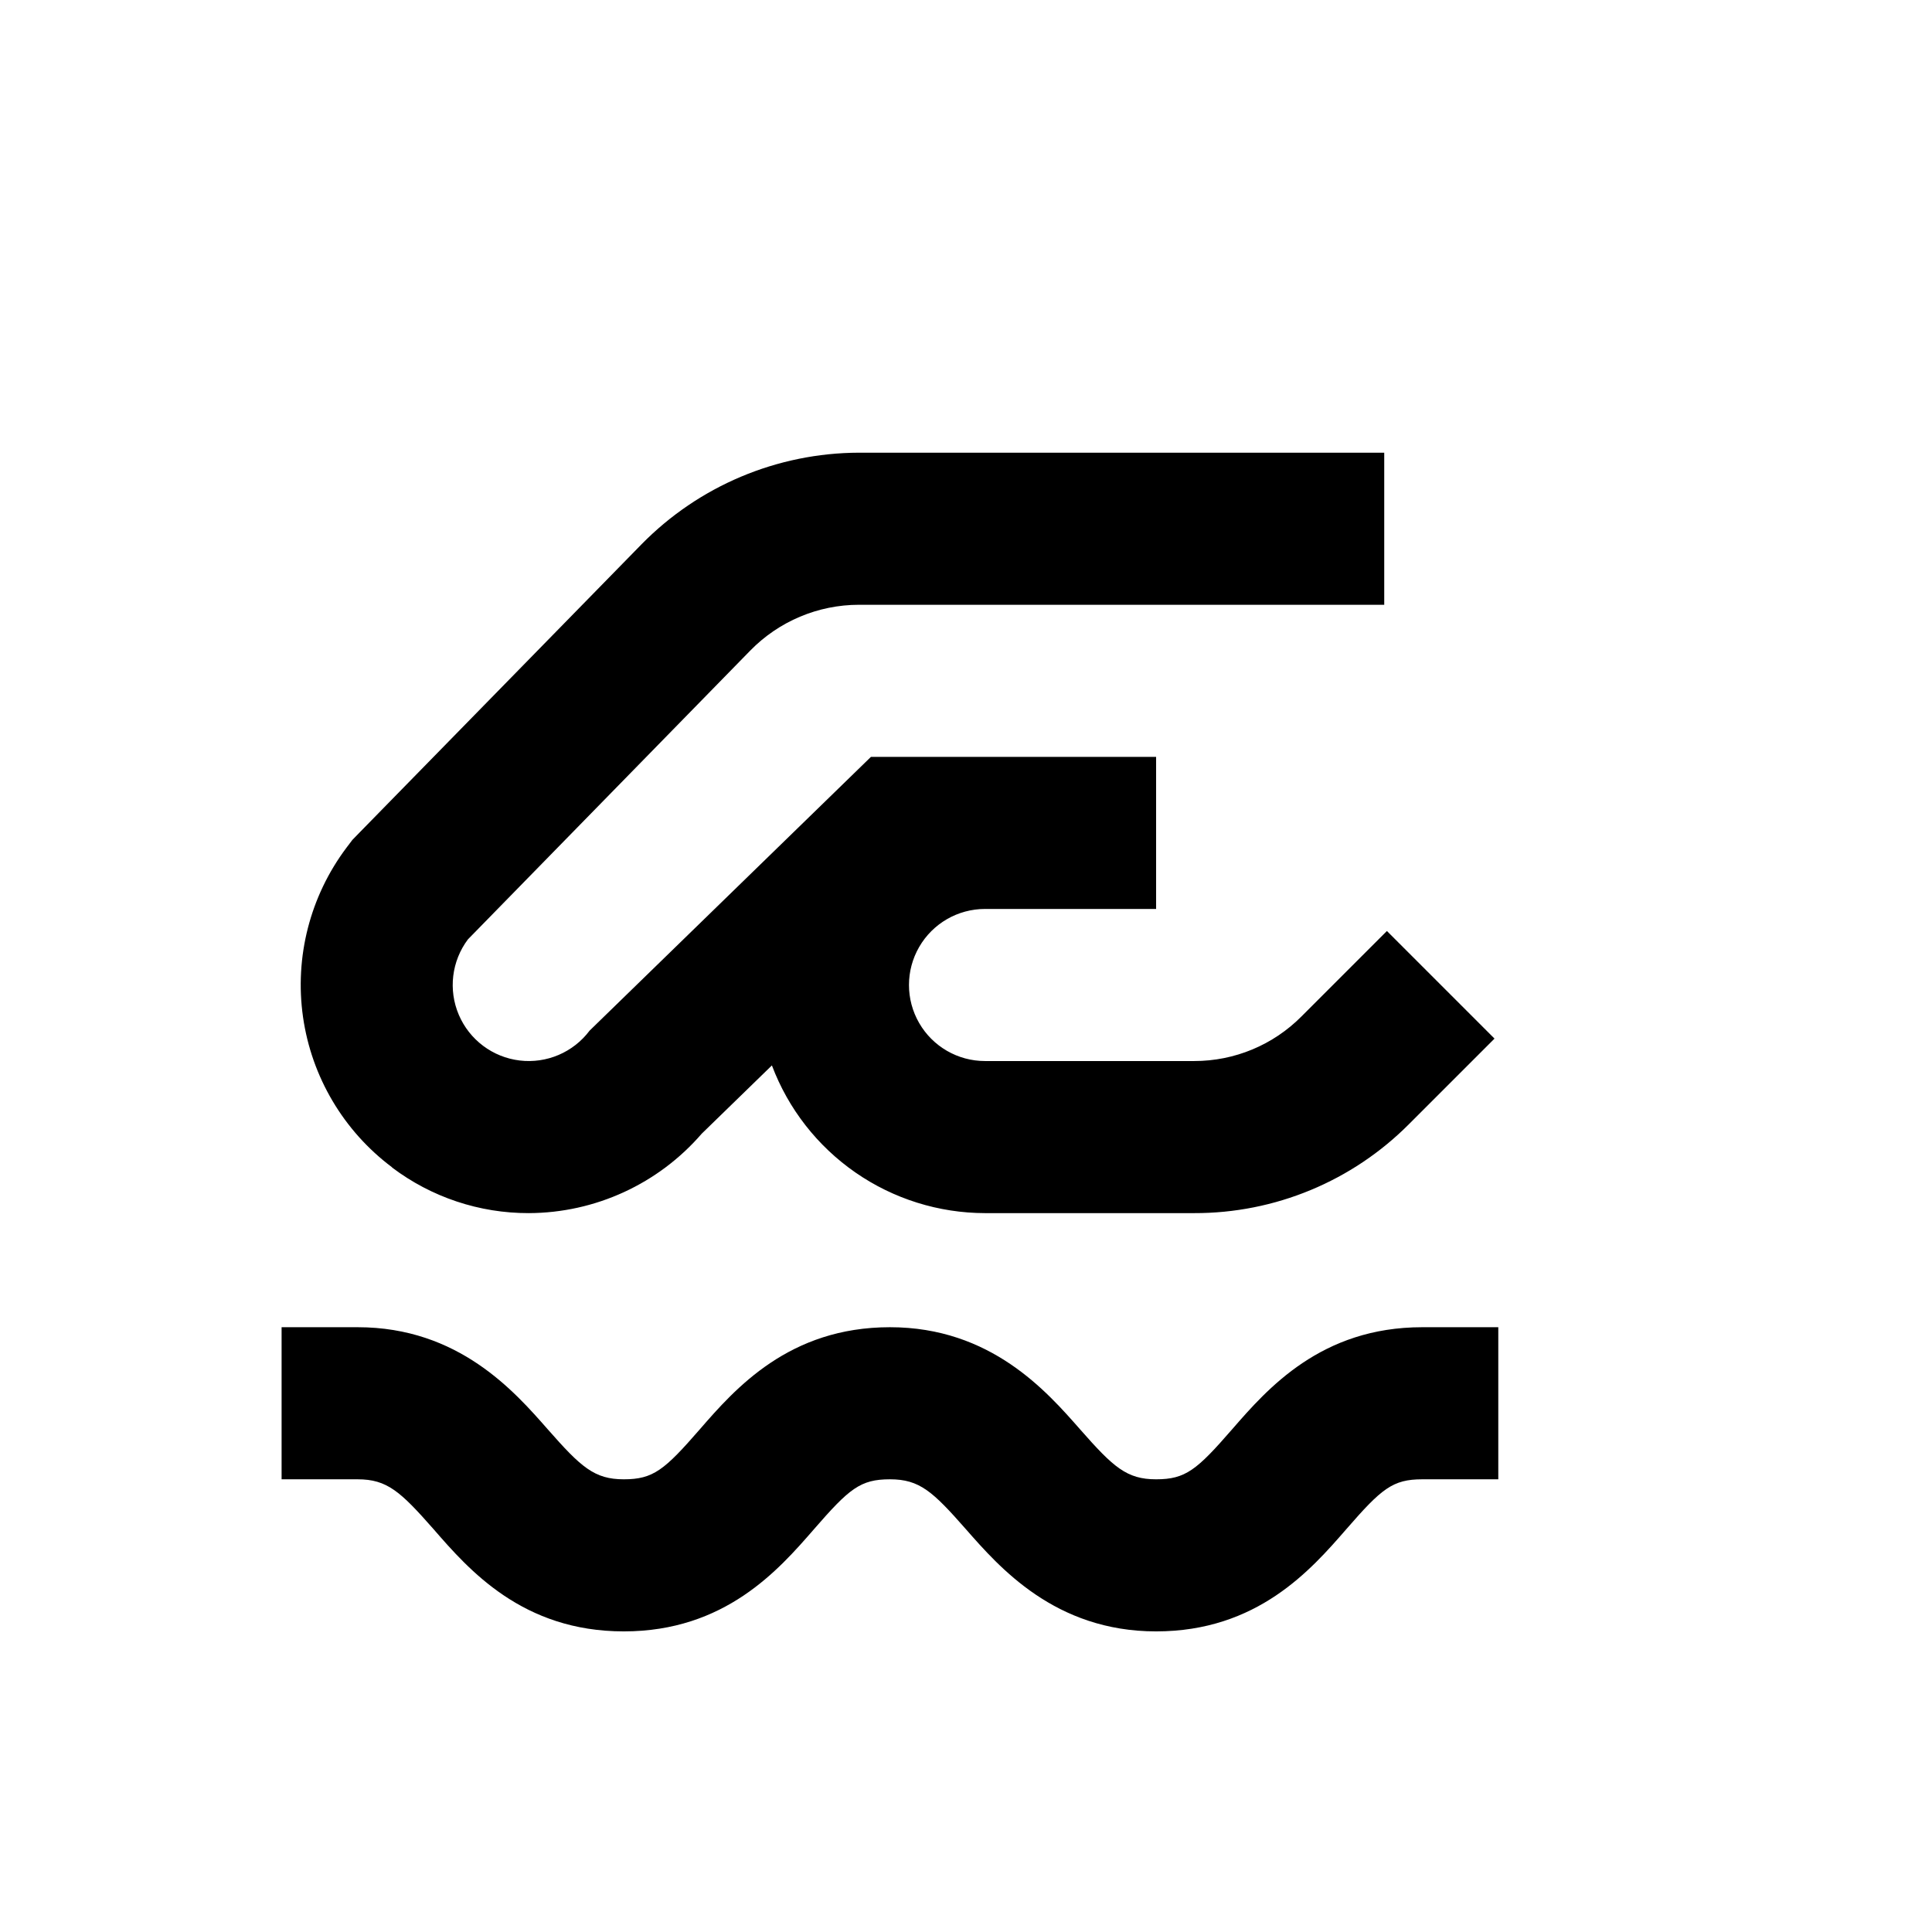
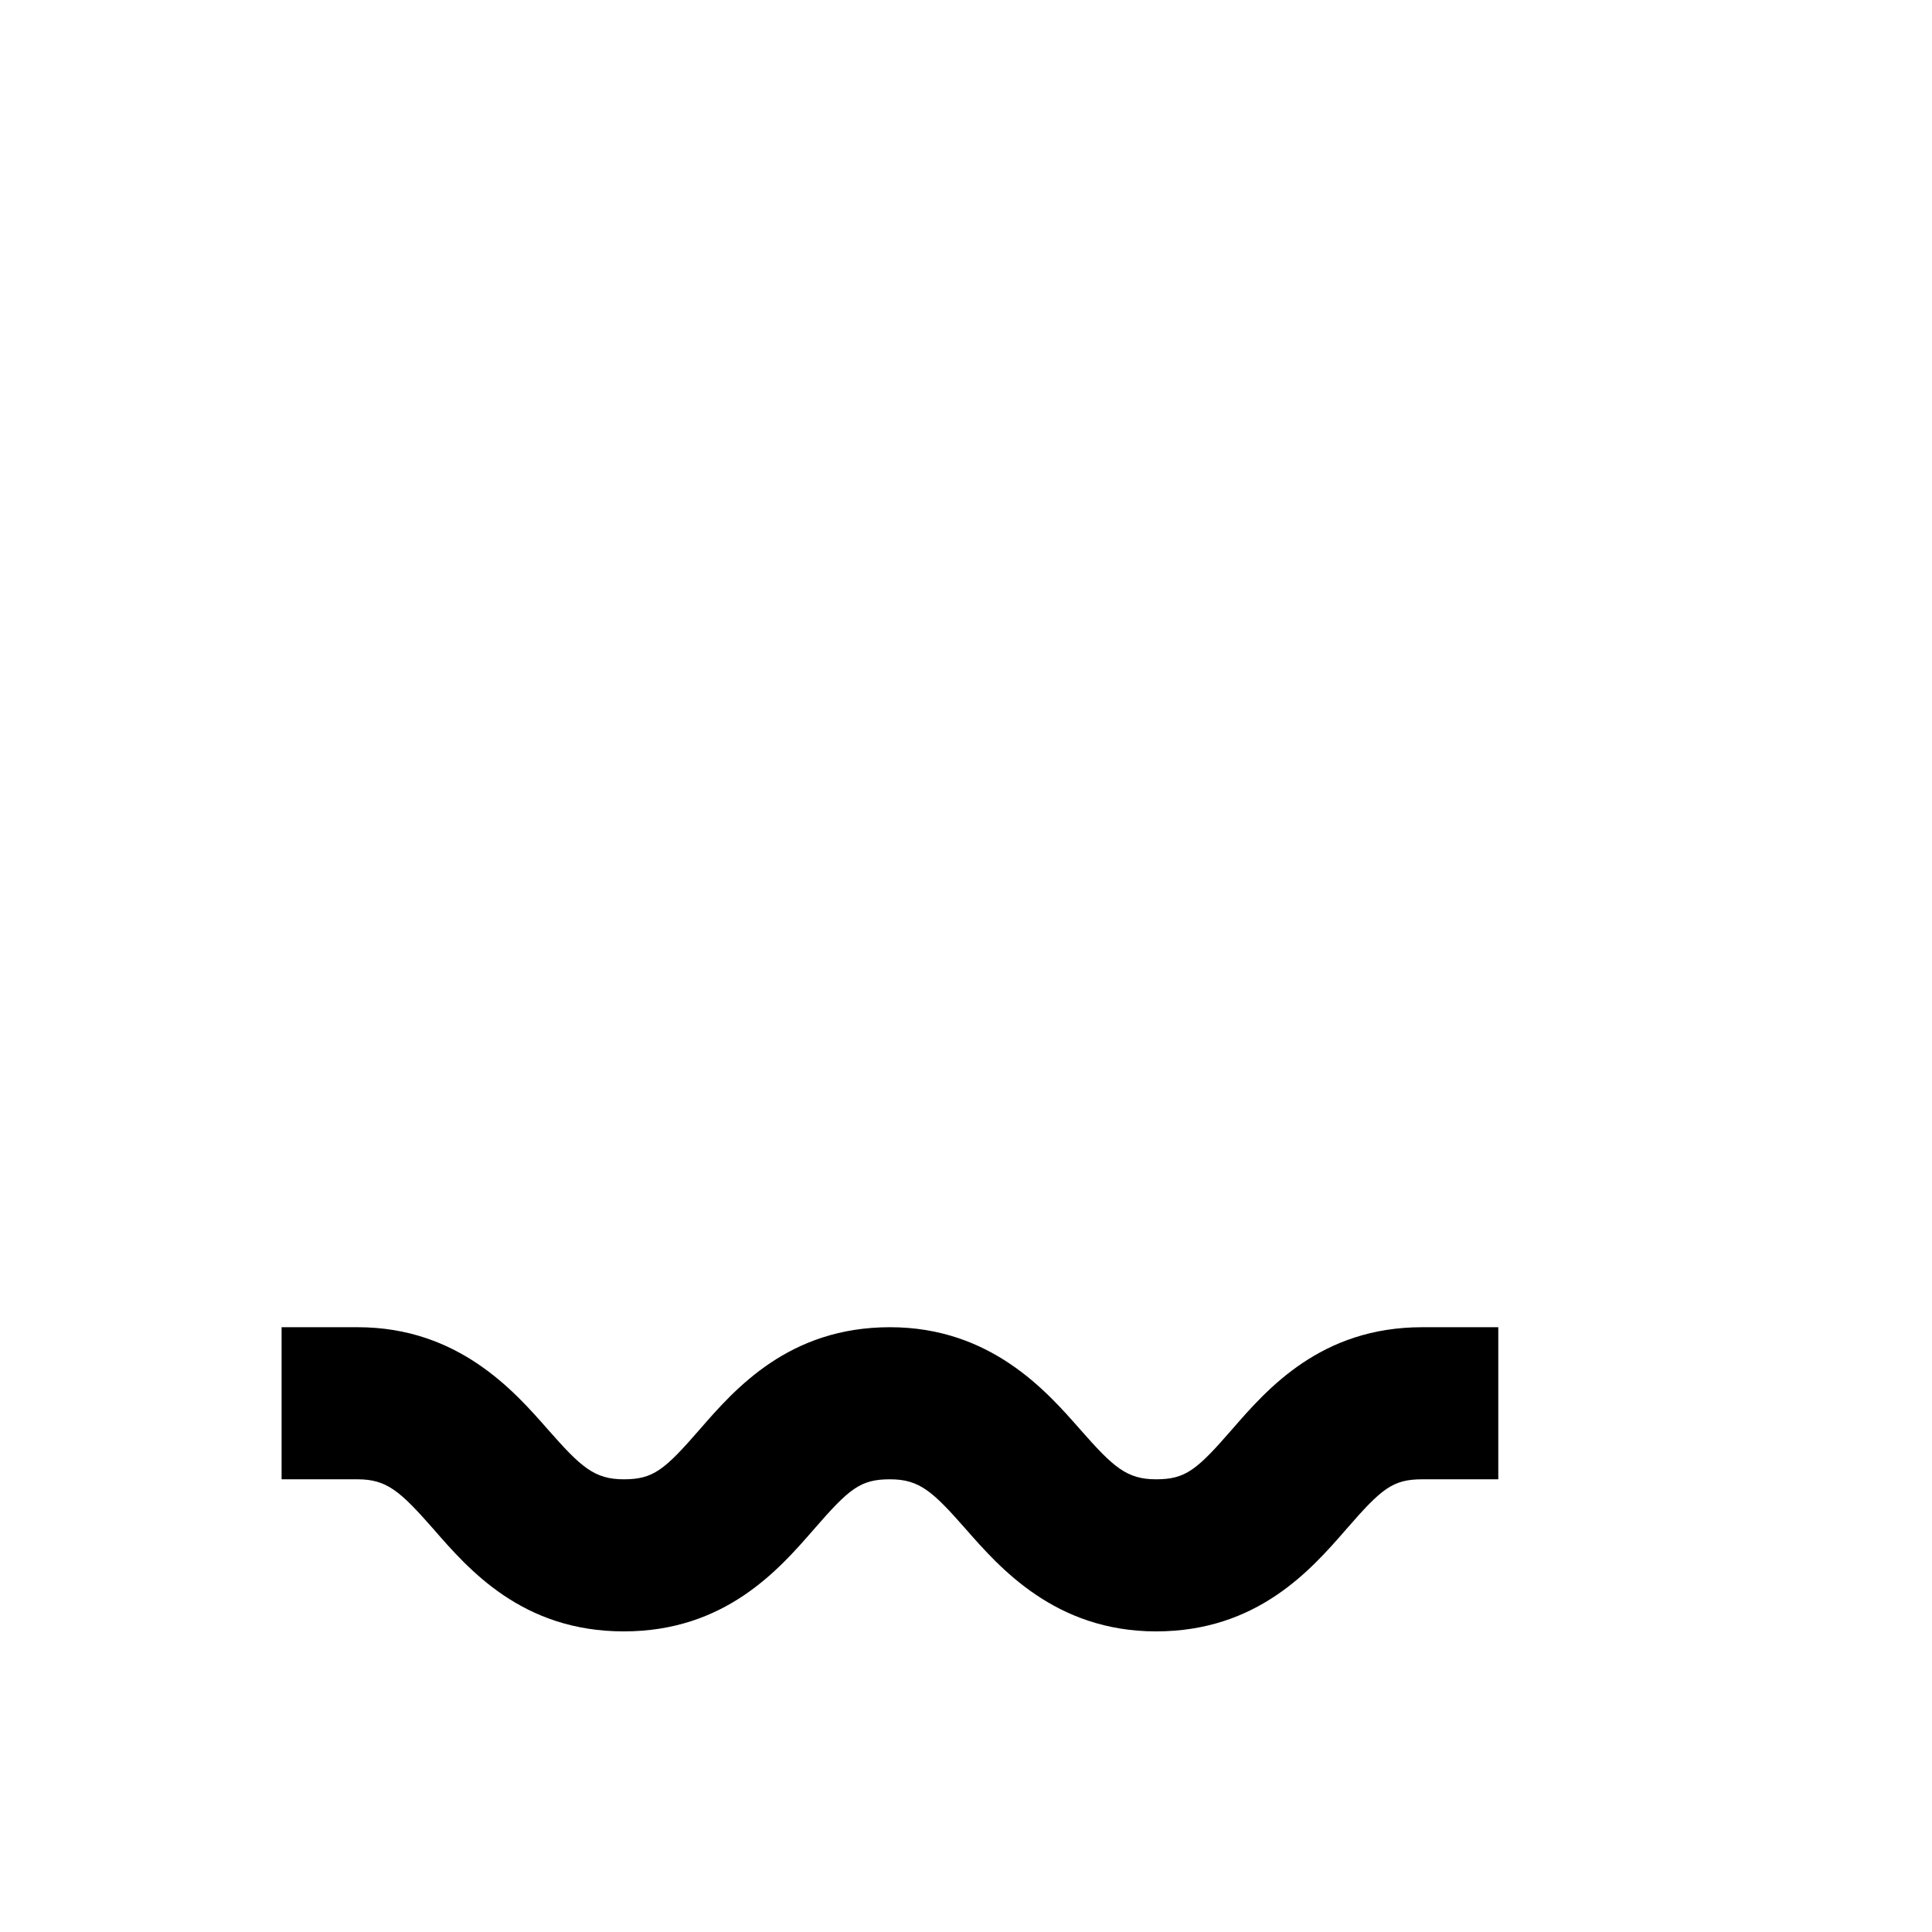
<svg xmlns="http://www.w3.org/2000/svg" fill="#000000" width="800px" height="800px" version="1.1" viewBox="144 144 512 512">
  <g>
    <path d="m258.93 549.28c9.367 10.781 23.578 27.055 50.379 27.055s41.012-16.273 50.383-27.055c9.371-10.781 12.293-13.25 20.152-13.25s11.336 3.223 20.152 13.25 23.578 27.055 50.379 27.055c26.801 0 41.012-16.273 50.383-27.055 9.371-10.781 12.293-13.25 20.152-13.25h20.152v-40.305h-20.152c-26.801 0-41.012 16.273-50.383 27.055s-12.344 13.25-20.152 13.25-11.336-3.223-20.152-13.25c-8.816-10.027-23.629-27.055-50.379-27.055-26.754 0-41.012 16.273-50.383 27.055s-12.344 13.25-20.152 13.25-11.336-3.223-20.152-13.25-23.629-27.055-50.379-27.055h-20.152v40.305h20.152c7.809 0 11.332 3.223 20.152 13.25z" />
-     <path d="m247.9 453.4c10.434 7.875 23.152 12.121 36.223 12.09 17.609-0.055 34.332-7.734 45.848-21.059l18.59-18.086c4.328 11.488 12.047 21.383 22.137 28.379 10.09 6.992 22.066 10.746 34.34 10.766h55.422c21.387 0.055 41.906-8.457 56.98-23.629l22.621-22.621-28.516-28.516-22.621 22.621c-7.527 7.594-17.777 11.855-28.465 11.84h-55.422c-7.199 0-13.852-3.84-17.449-10.074-3.602-6.234-3.602-13.918 0-20.152 3.598-6.234 10.25-10.078 17.449-10.078h45.344v-40.305h-75.57l-74.562 72.551c-4.32 5.758-11.387 8.777-18.535 7.914-7.148-0.859-13.293-5.469-16.121-12.09s-1.91-14.25 2.41-20.008l74.816-76.527c7.582-7.762 17.969-12.141 28.816-12.145h139.2v-40.305h-139.2c-21.688 0.059-42.445 8.805-57.633 24.285l-74.816 76.477-1.812 1.863-1.562 2.066c-9.637 12.832-13.777 28.969-11.512 44.852 2.269 15.887 10.758 30.219 23.602 39.84z" />
  </g>
</svg>